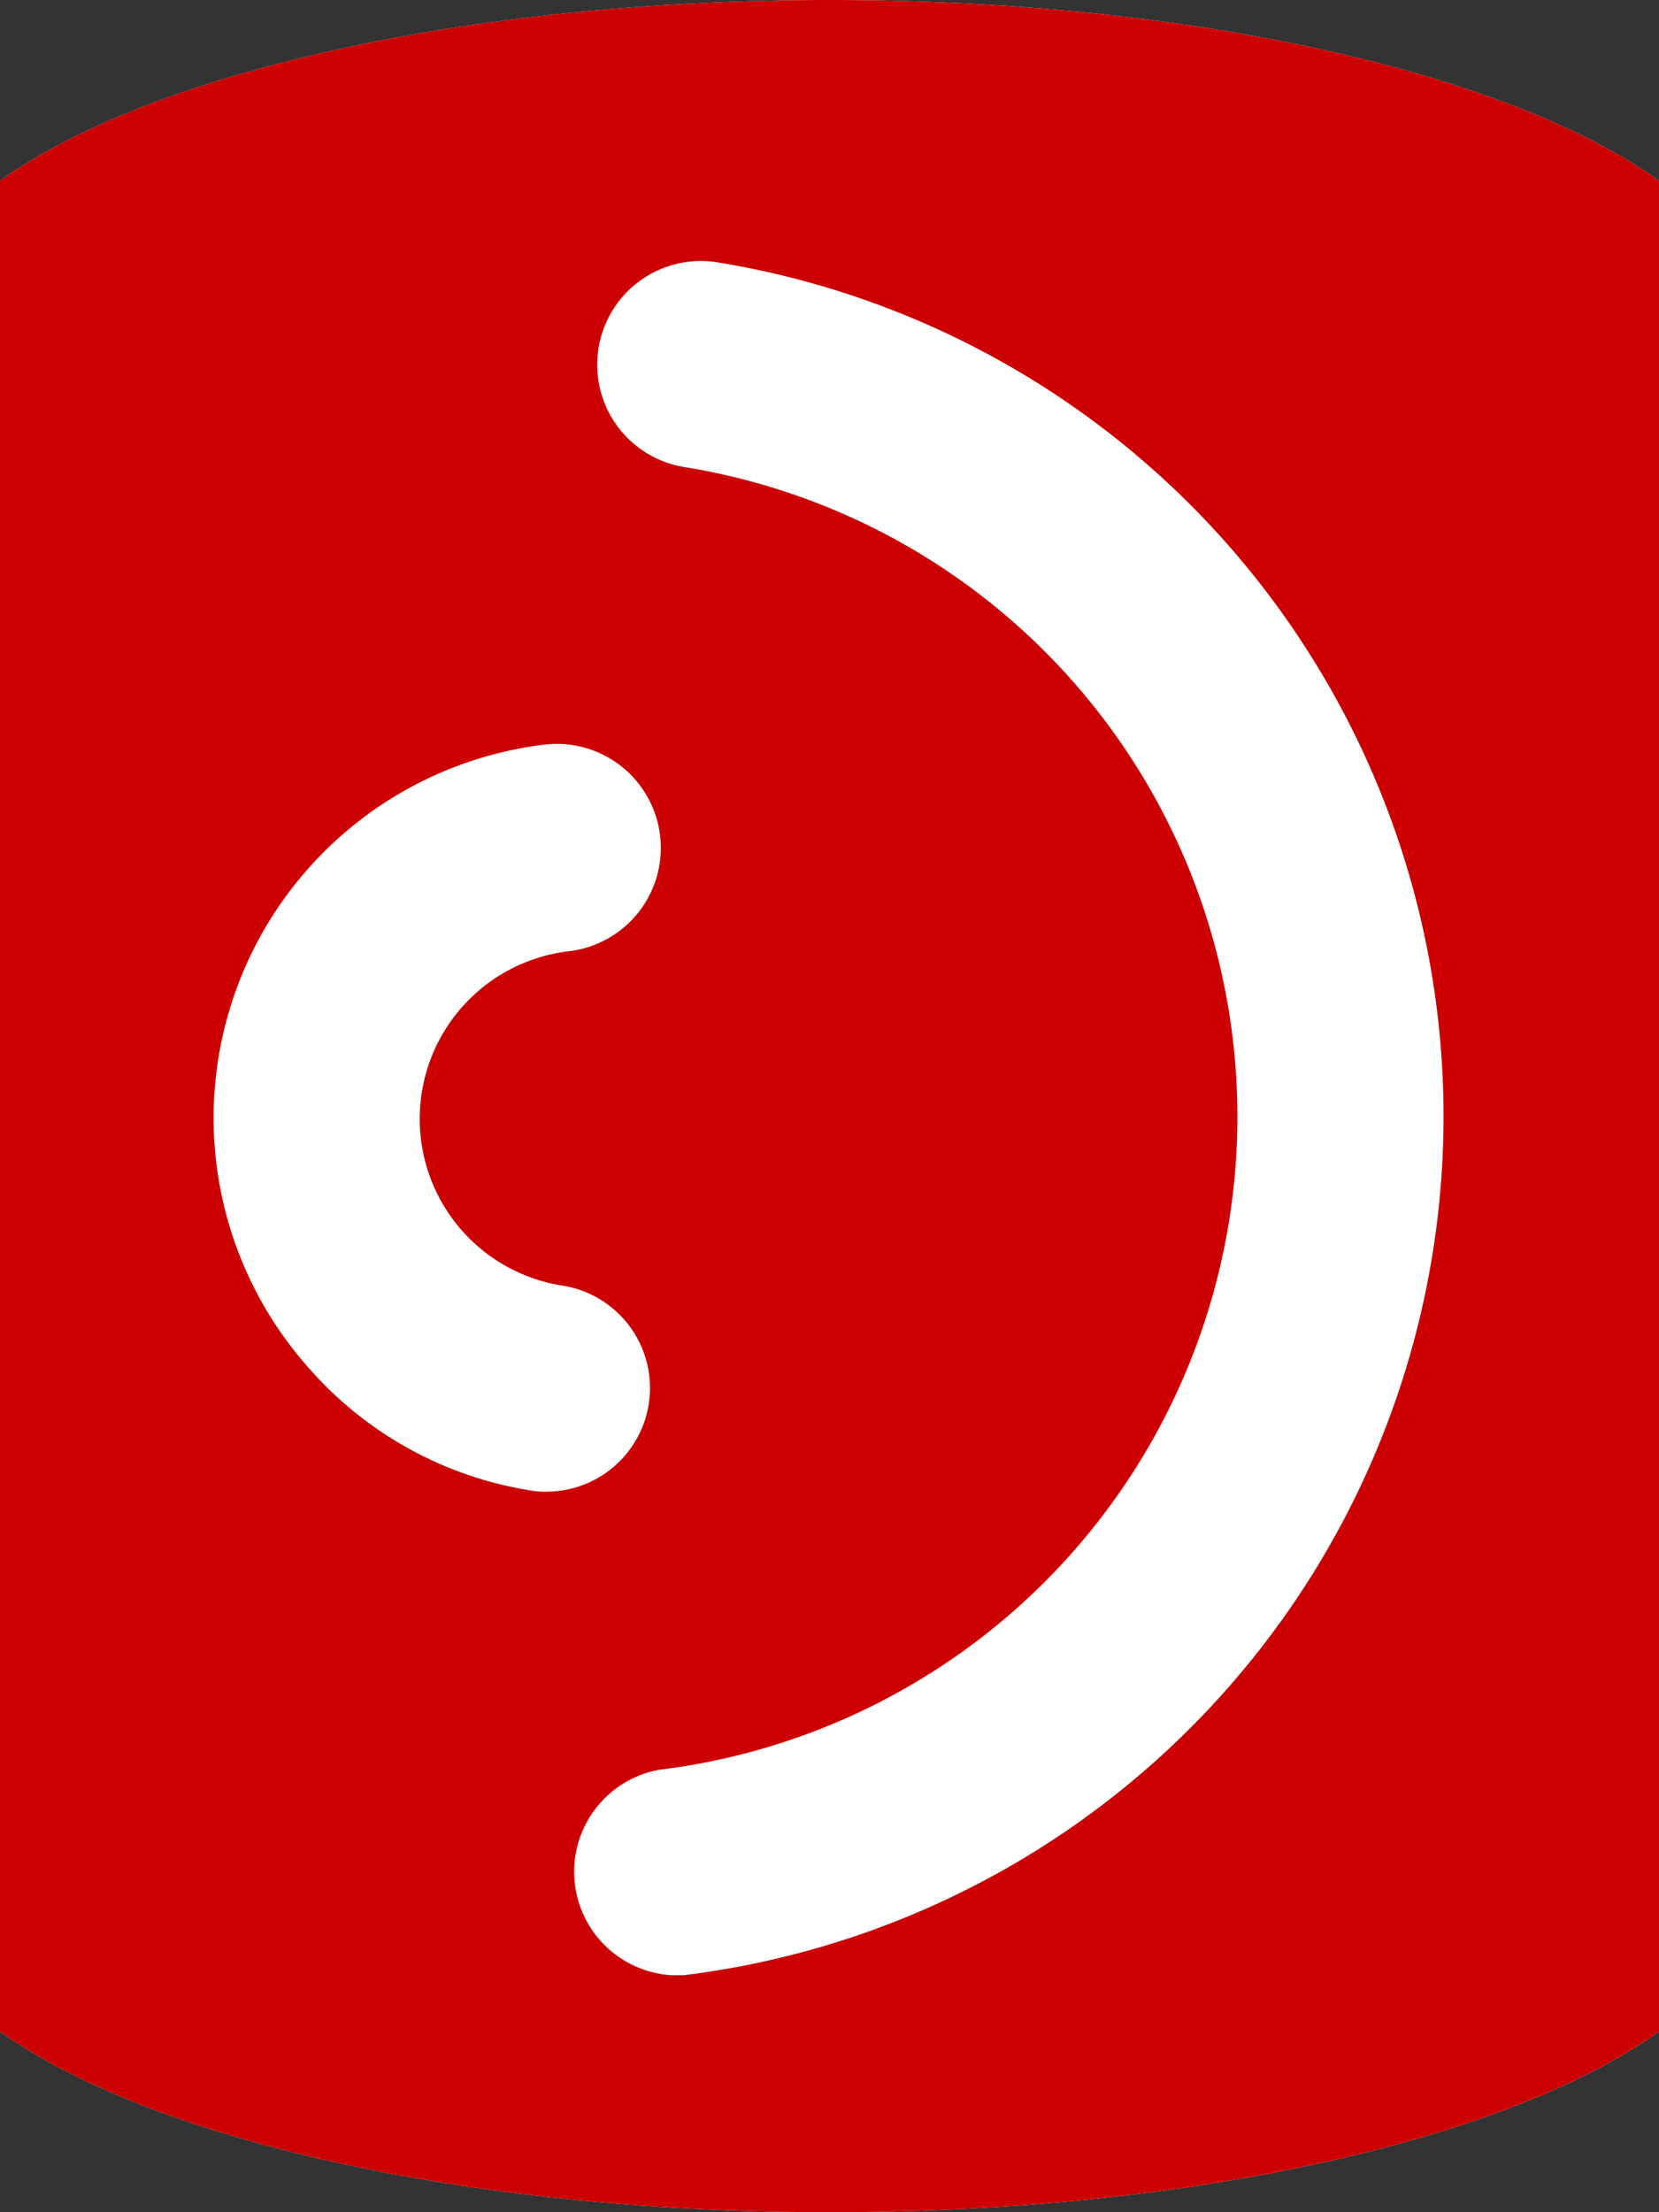
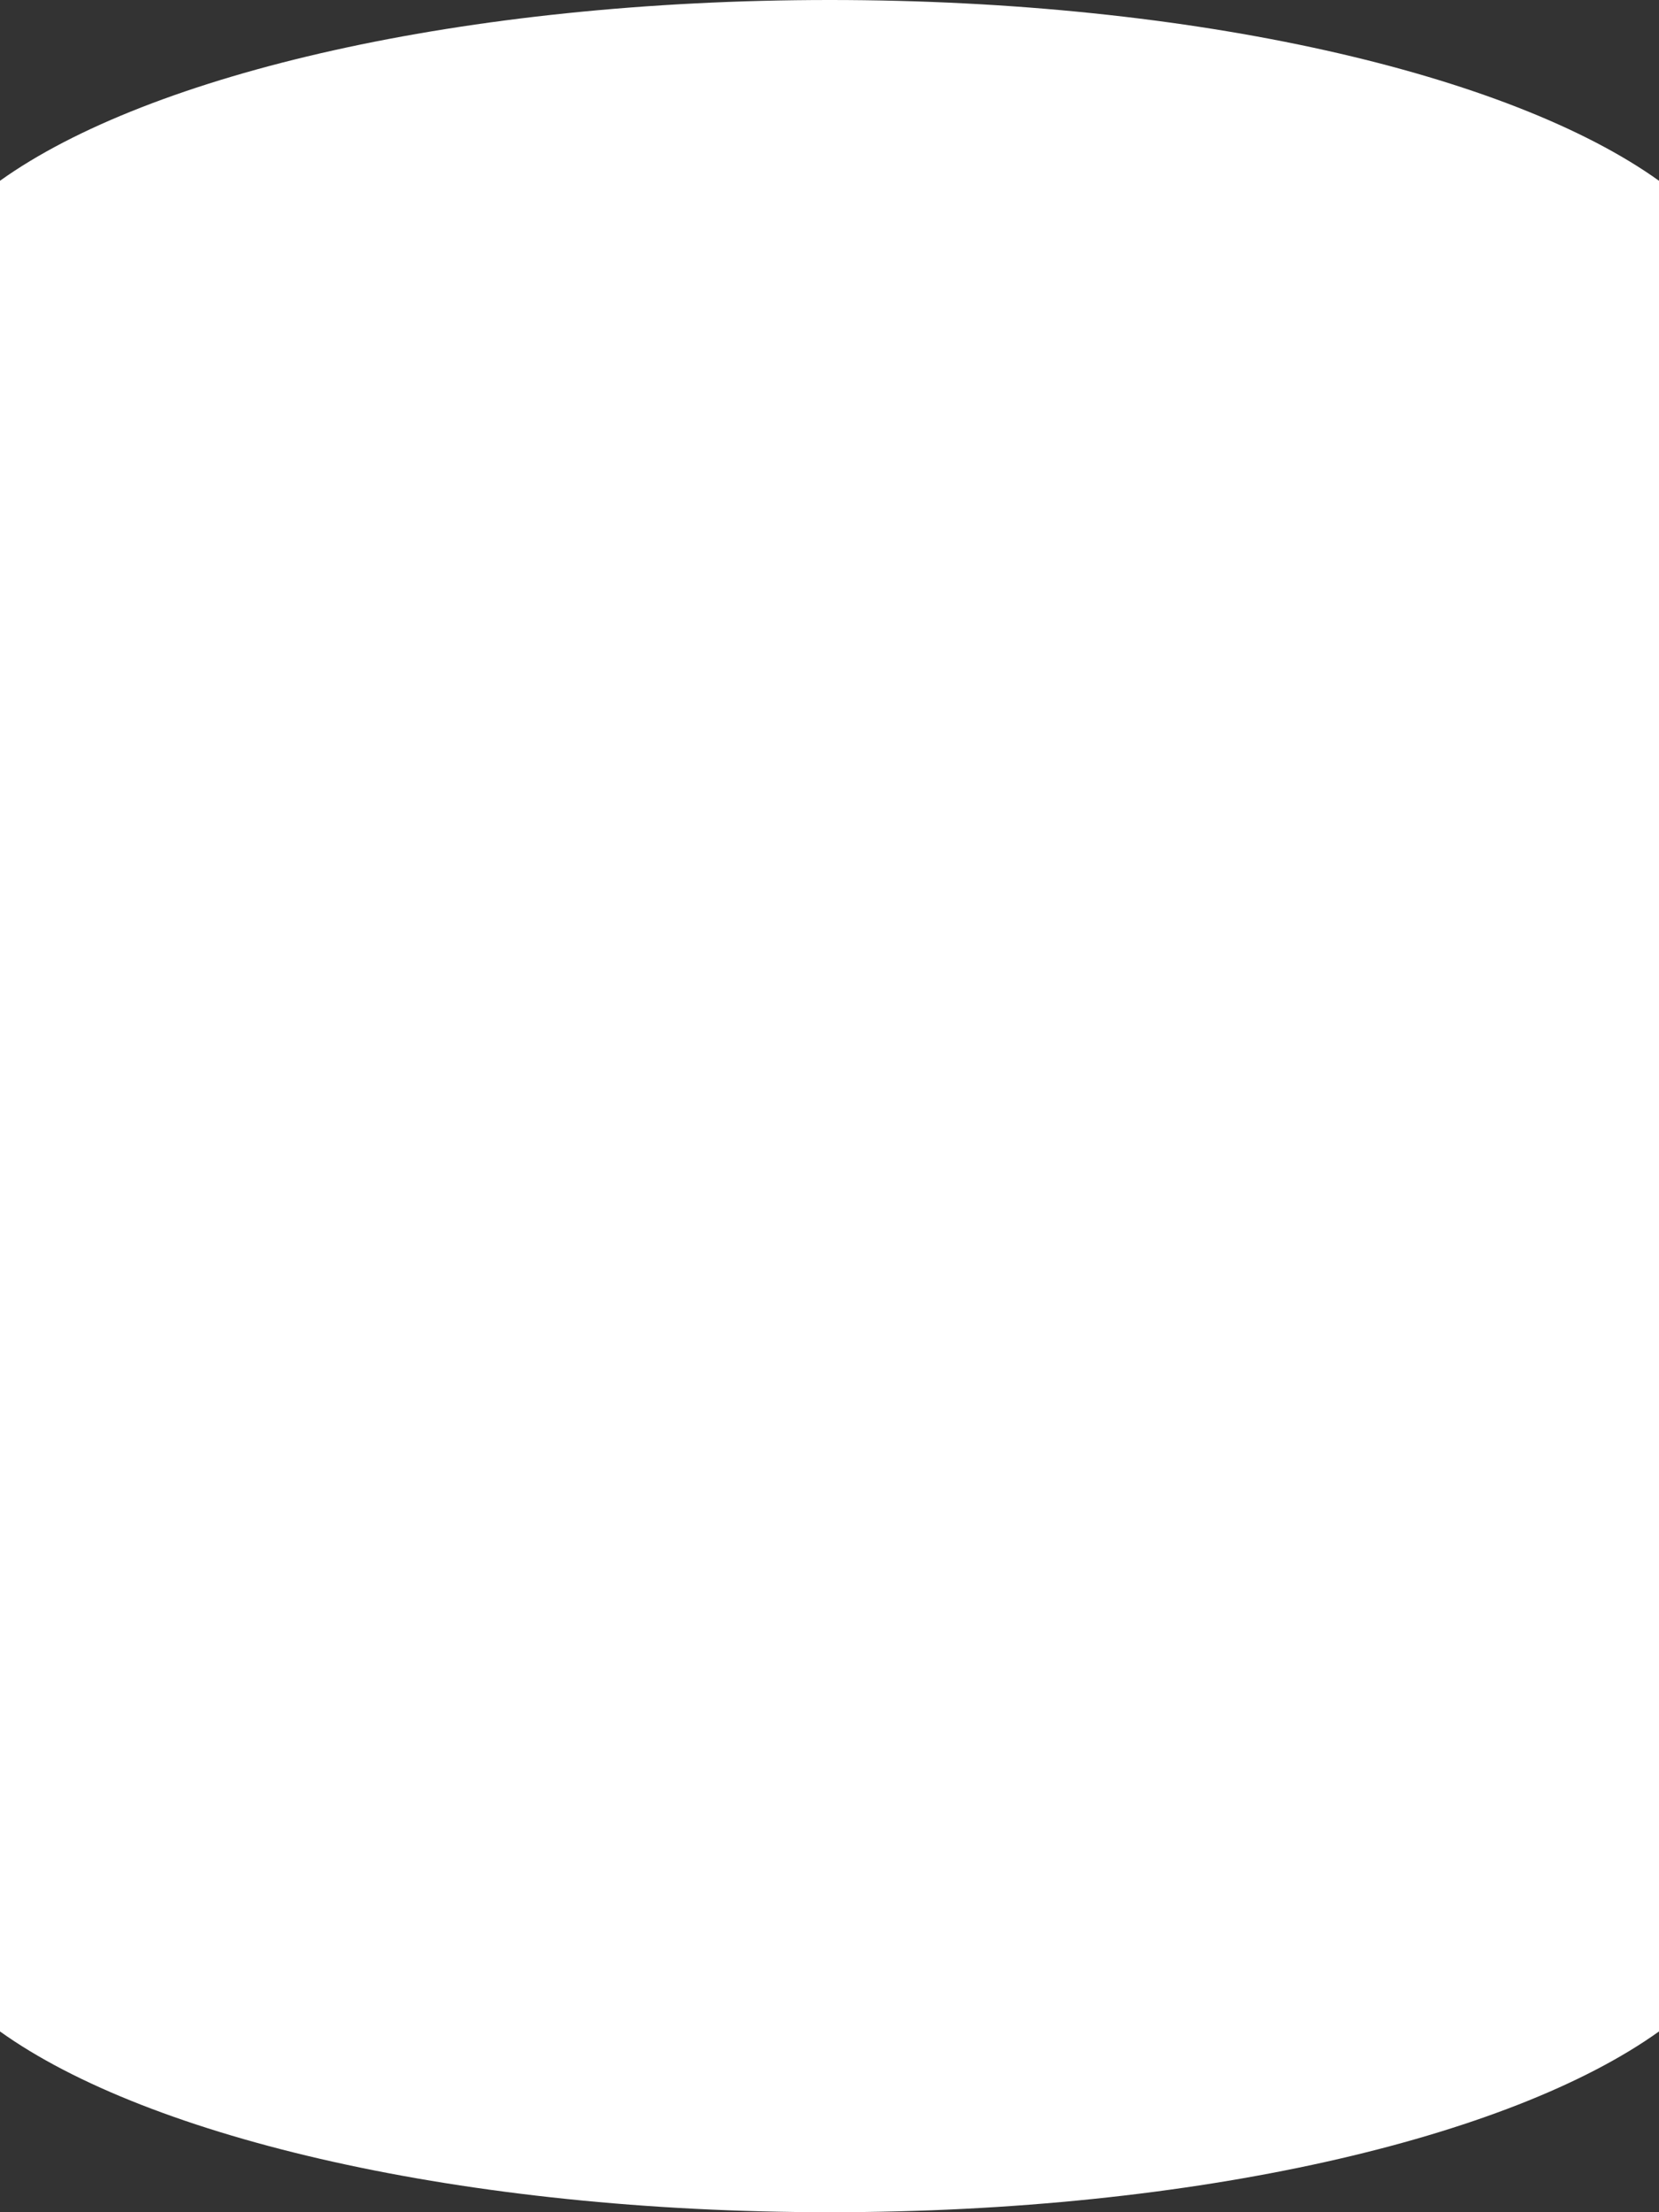
<svg xmlns="http://www.w3.org/2000/svg" id="Layer_1" data-name="Layer 1" width="26.25" height="35" viewBox="0 0 26.25 35">
  <rect x="0" y="0" width="26.25" height="35" fill="#333333" stroke="none" />
  <defs>
    <style>.cls-1{fill:#fff;}.cls-2{fill:#c00;}</style>
  </defs>
  <title>data-compare-for-oracle</title>
  <path class="cls-1" d="M13.13,0C7.34,0,2.36,1.17,0,2.86V32.14C2.36,33.83,7.34,35,13.13,35s10.76-1.17,13.12-2.86V2.86C23.89,1.17,18.91,0,13.13,0Z" />
-   <path class="cls-2" d="M13.13,0C7.34,0,2.36,1.17,0,2.86V32.14C2.36,33.83,7.34,35,13.13,35s10.76-1.17,13.12-2.86V2.86C23.89,1.17,18.91,0,13.13,0ZM8.39,23.58a5.89,5.89,0,0,1-3.56-2,5.95,5.95,0,0,1,3.79-9.8A1.64,1.64,0,1,1,9,15.05a2.67,2.67,0,0,0-.1,5.29,1.64,1.64,0,0,1-.26,3.26A1.18,1.18,0,0,1,8.39,23.58Zm2.43,7.67-.2,0A1.64,1.64,0,0,1,10.43,28a10.41,10.41,0,0,0,.4-20.61,1.64,1.64,0,1,1,.52-3.24,13.69,13.69,0,0,1-.53,27.1Z" />
</svg>